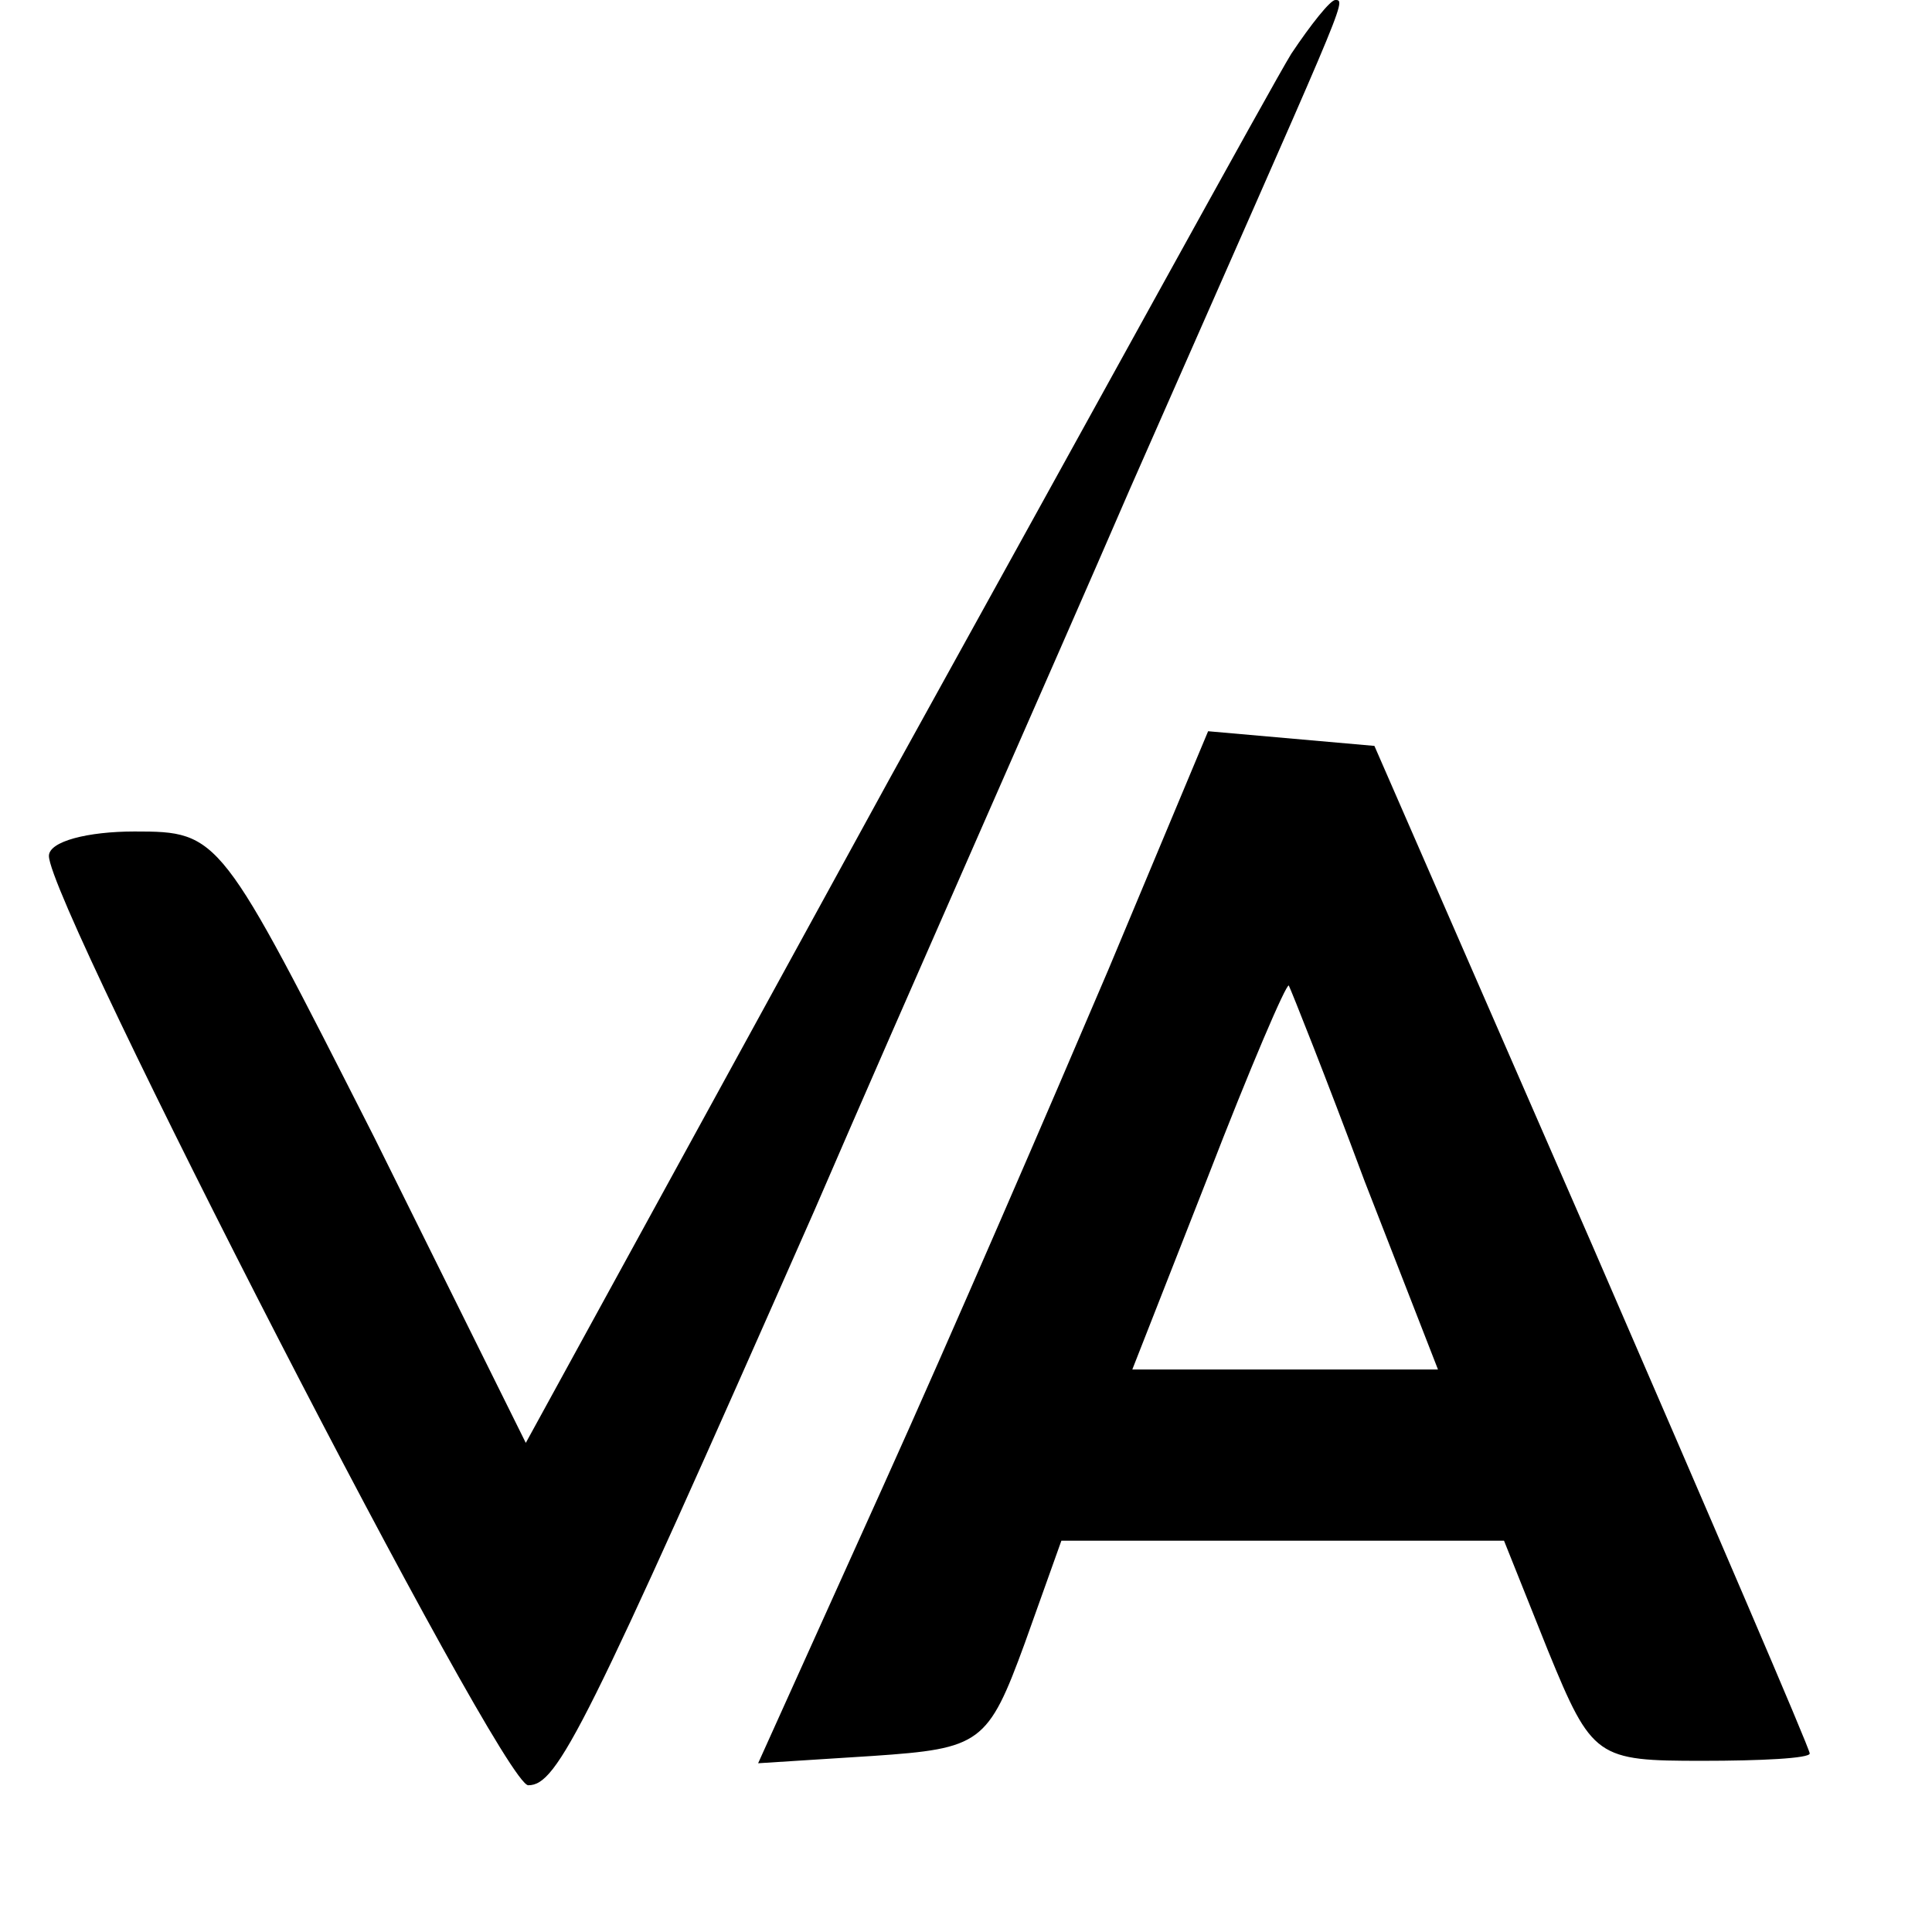
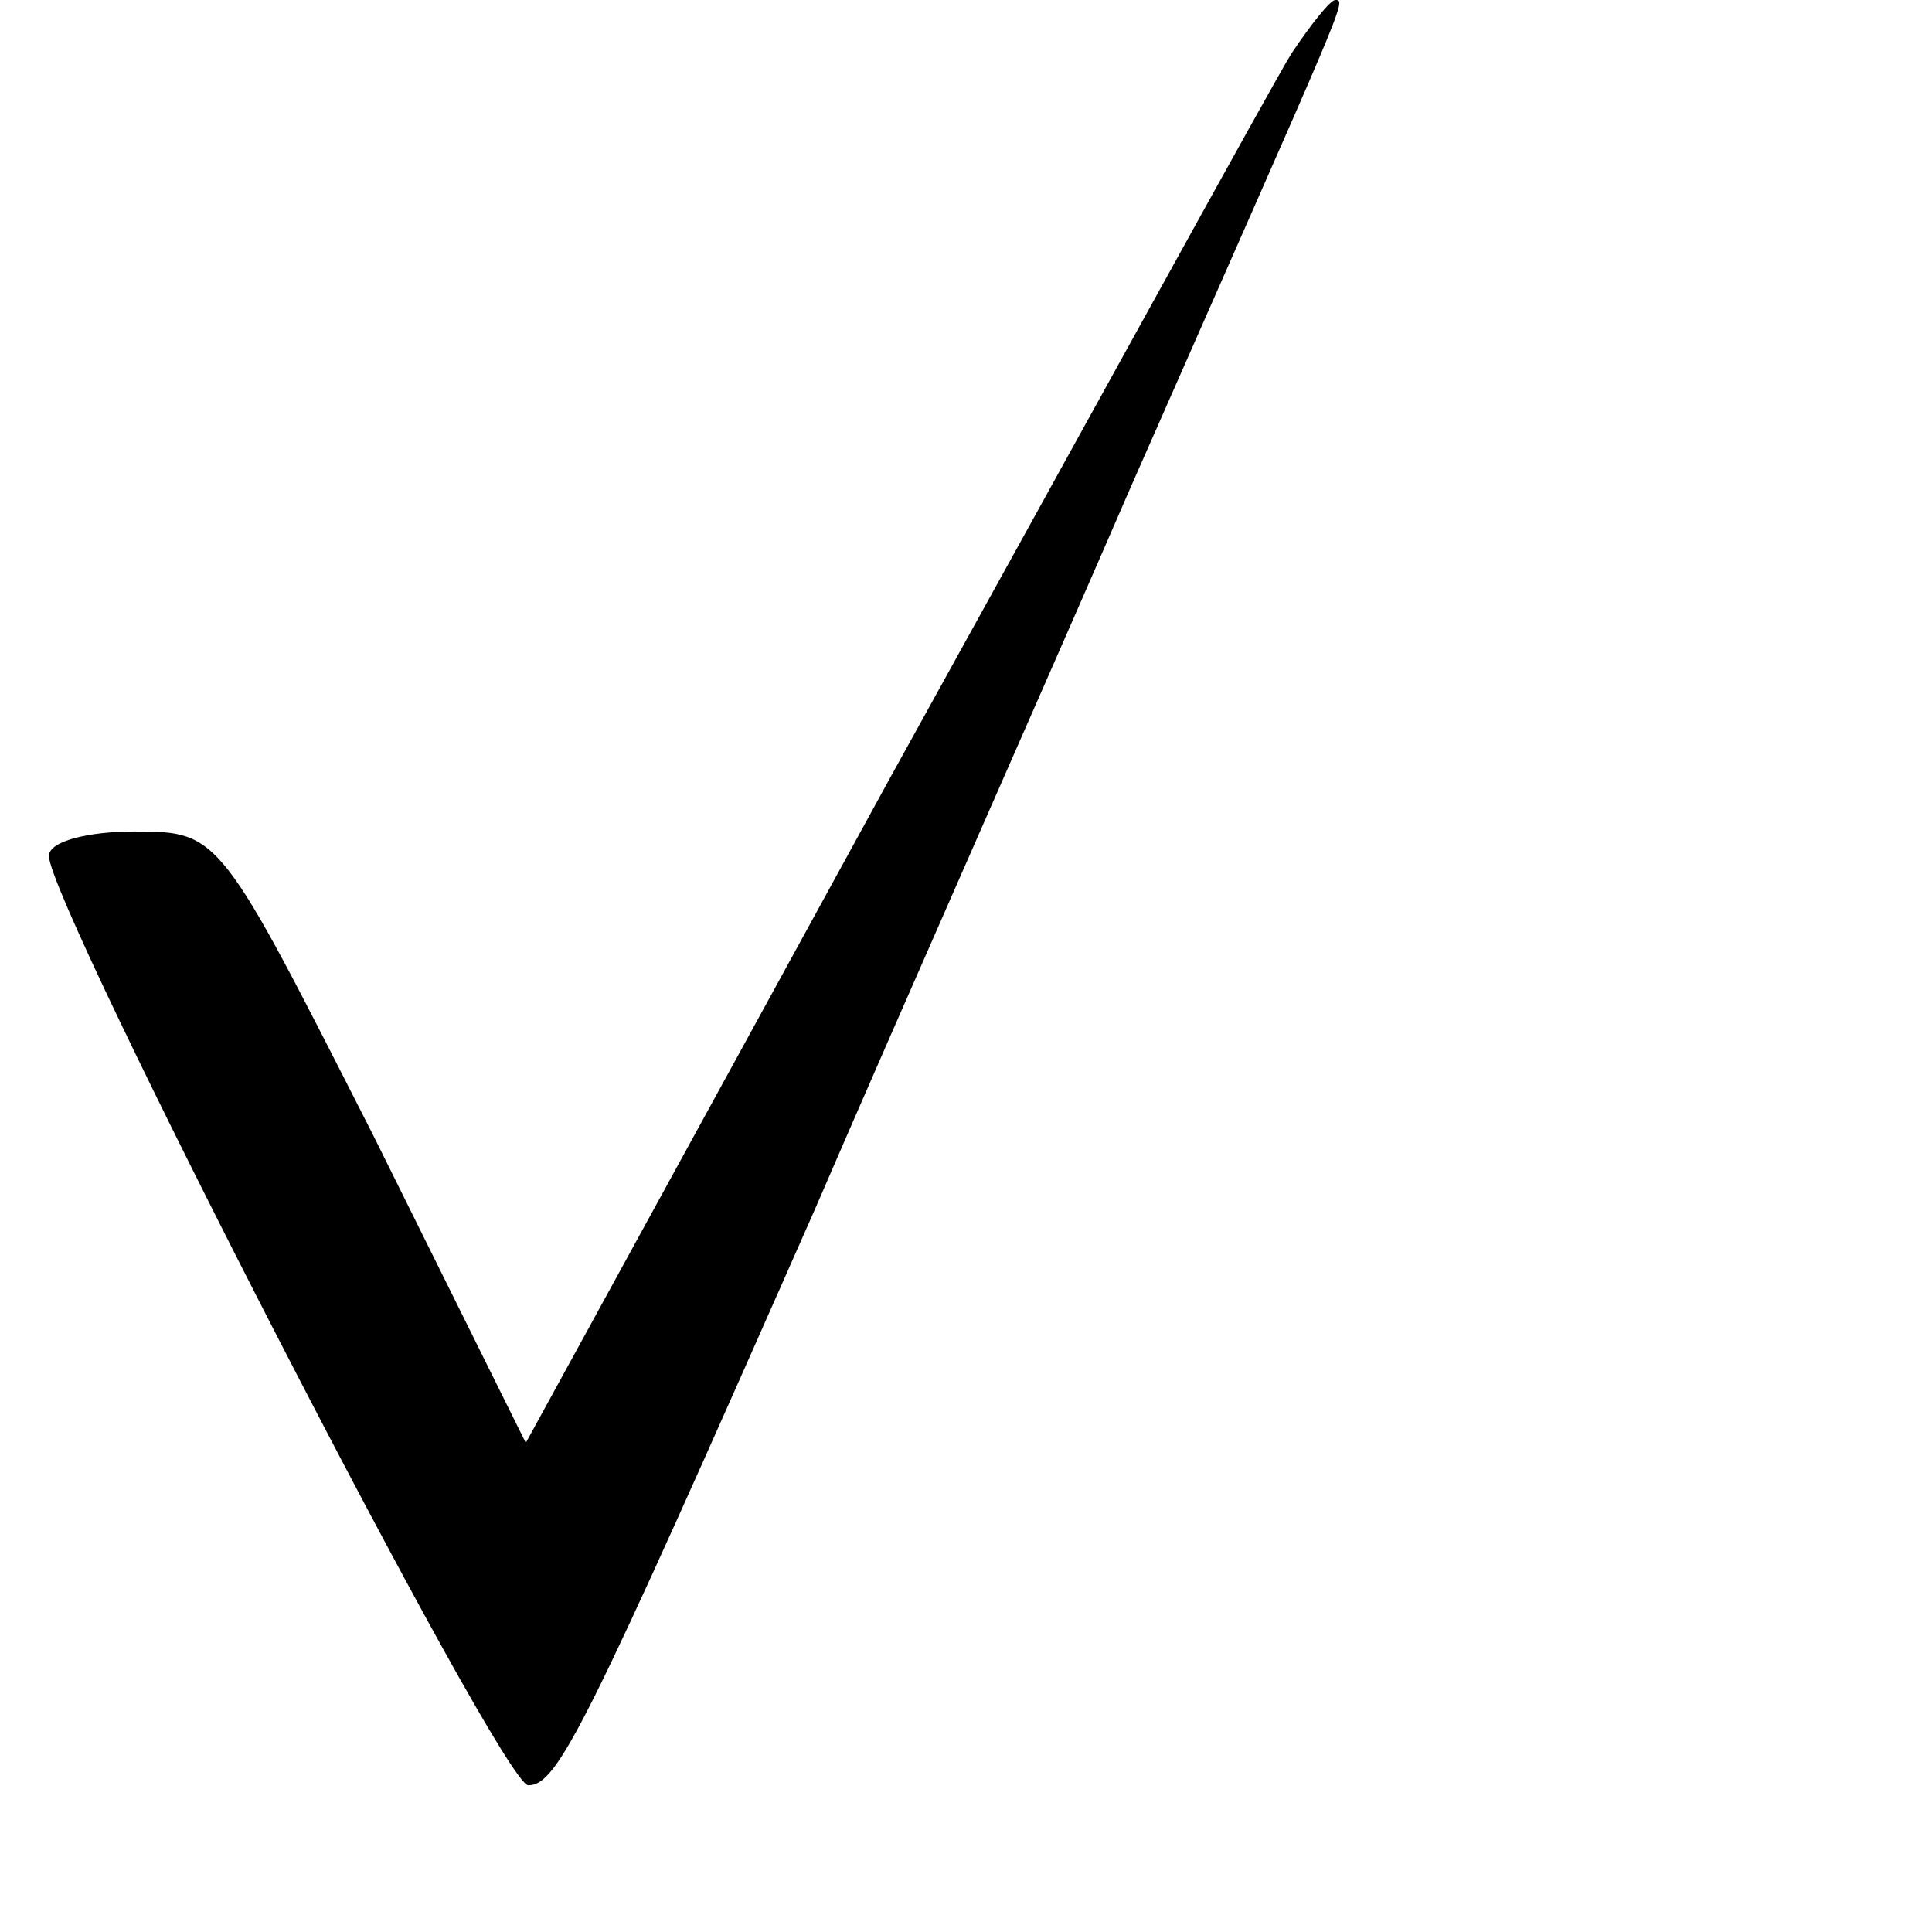
<svg xmlns="http://www.w3.org/2000/svg" version="1.0" width="79pt" height="79pt" viewBox="0 0 79 79" preserveAspectRatio="xMidYMid meet">
  <g transform="translate(0,79) scale(0.1,-0.1)" fill="#000000" stroke="none">
    <path d="M528 768 c-8 -13 -81 -146 -164 -296 l-149 -272 -62 125 c-63 124 -63 125 -98 125 -19 0 -35 -4 -35 -10 0 -20 185 -380 196 -380 12 0 23 22 117 235 38 88 97 221 129 295 88 200 89 200 84 200 -2 0 -10 -10 -18 -22z" />
-     <path d="M453 393 c-23 -54 -64 -149 -92 -211 l-51 -113 47 3 c44 3 47 5 62 46 l15 42 91 0 90 0 18 -45 c18 -44 20 -45 63 -45 24 0 44 1 44 3 0 2 -40 95 -89 208 l-89 204 -34 3 -34 3 -41 -98z m105 -86 l30 -77 -62 0 -63 0 31 79 c17 44 32 79 33 78 1 -2 15 -37 31 -80z" />
  </g>
</svg>